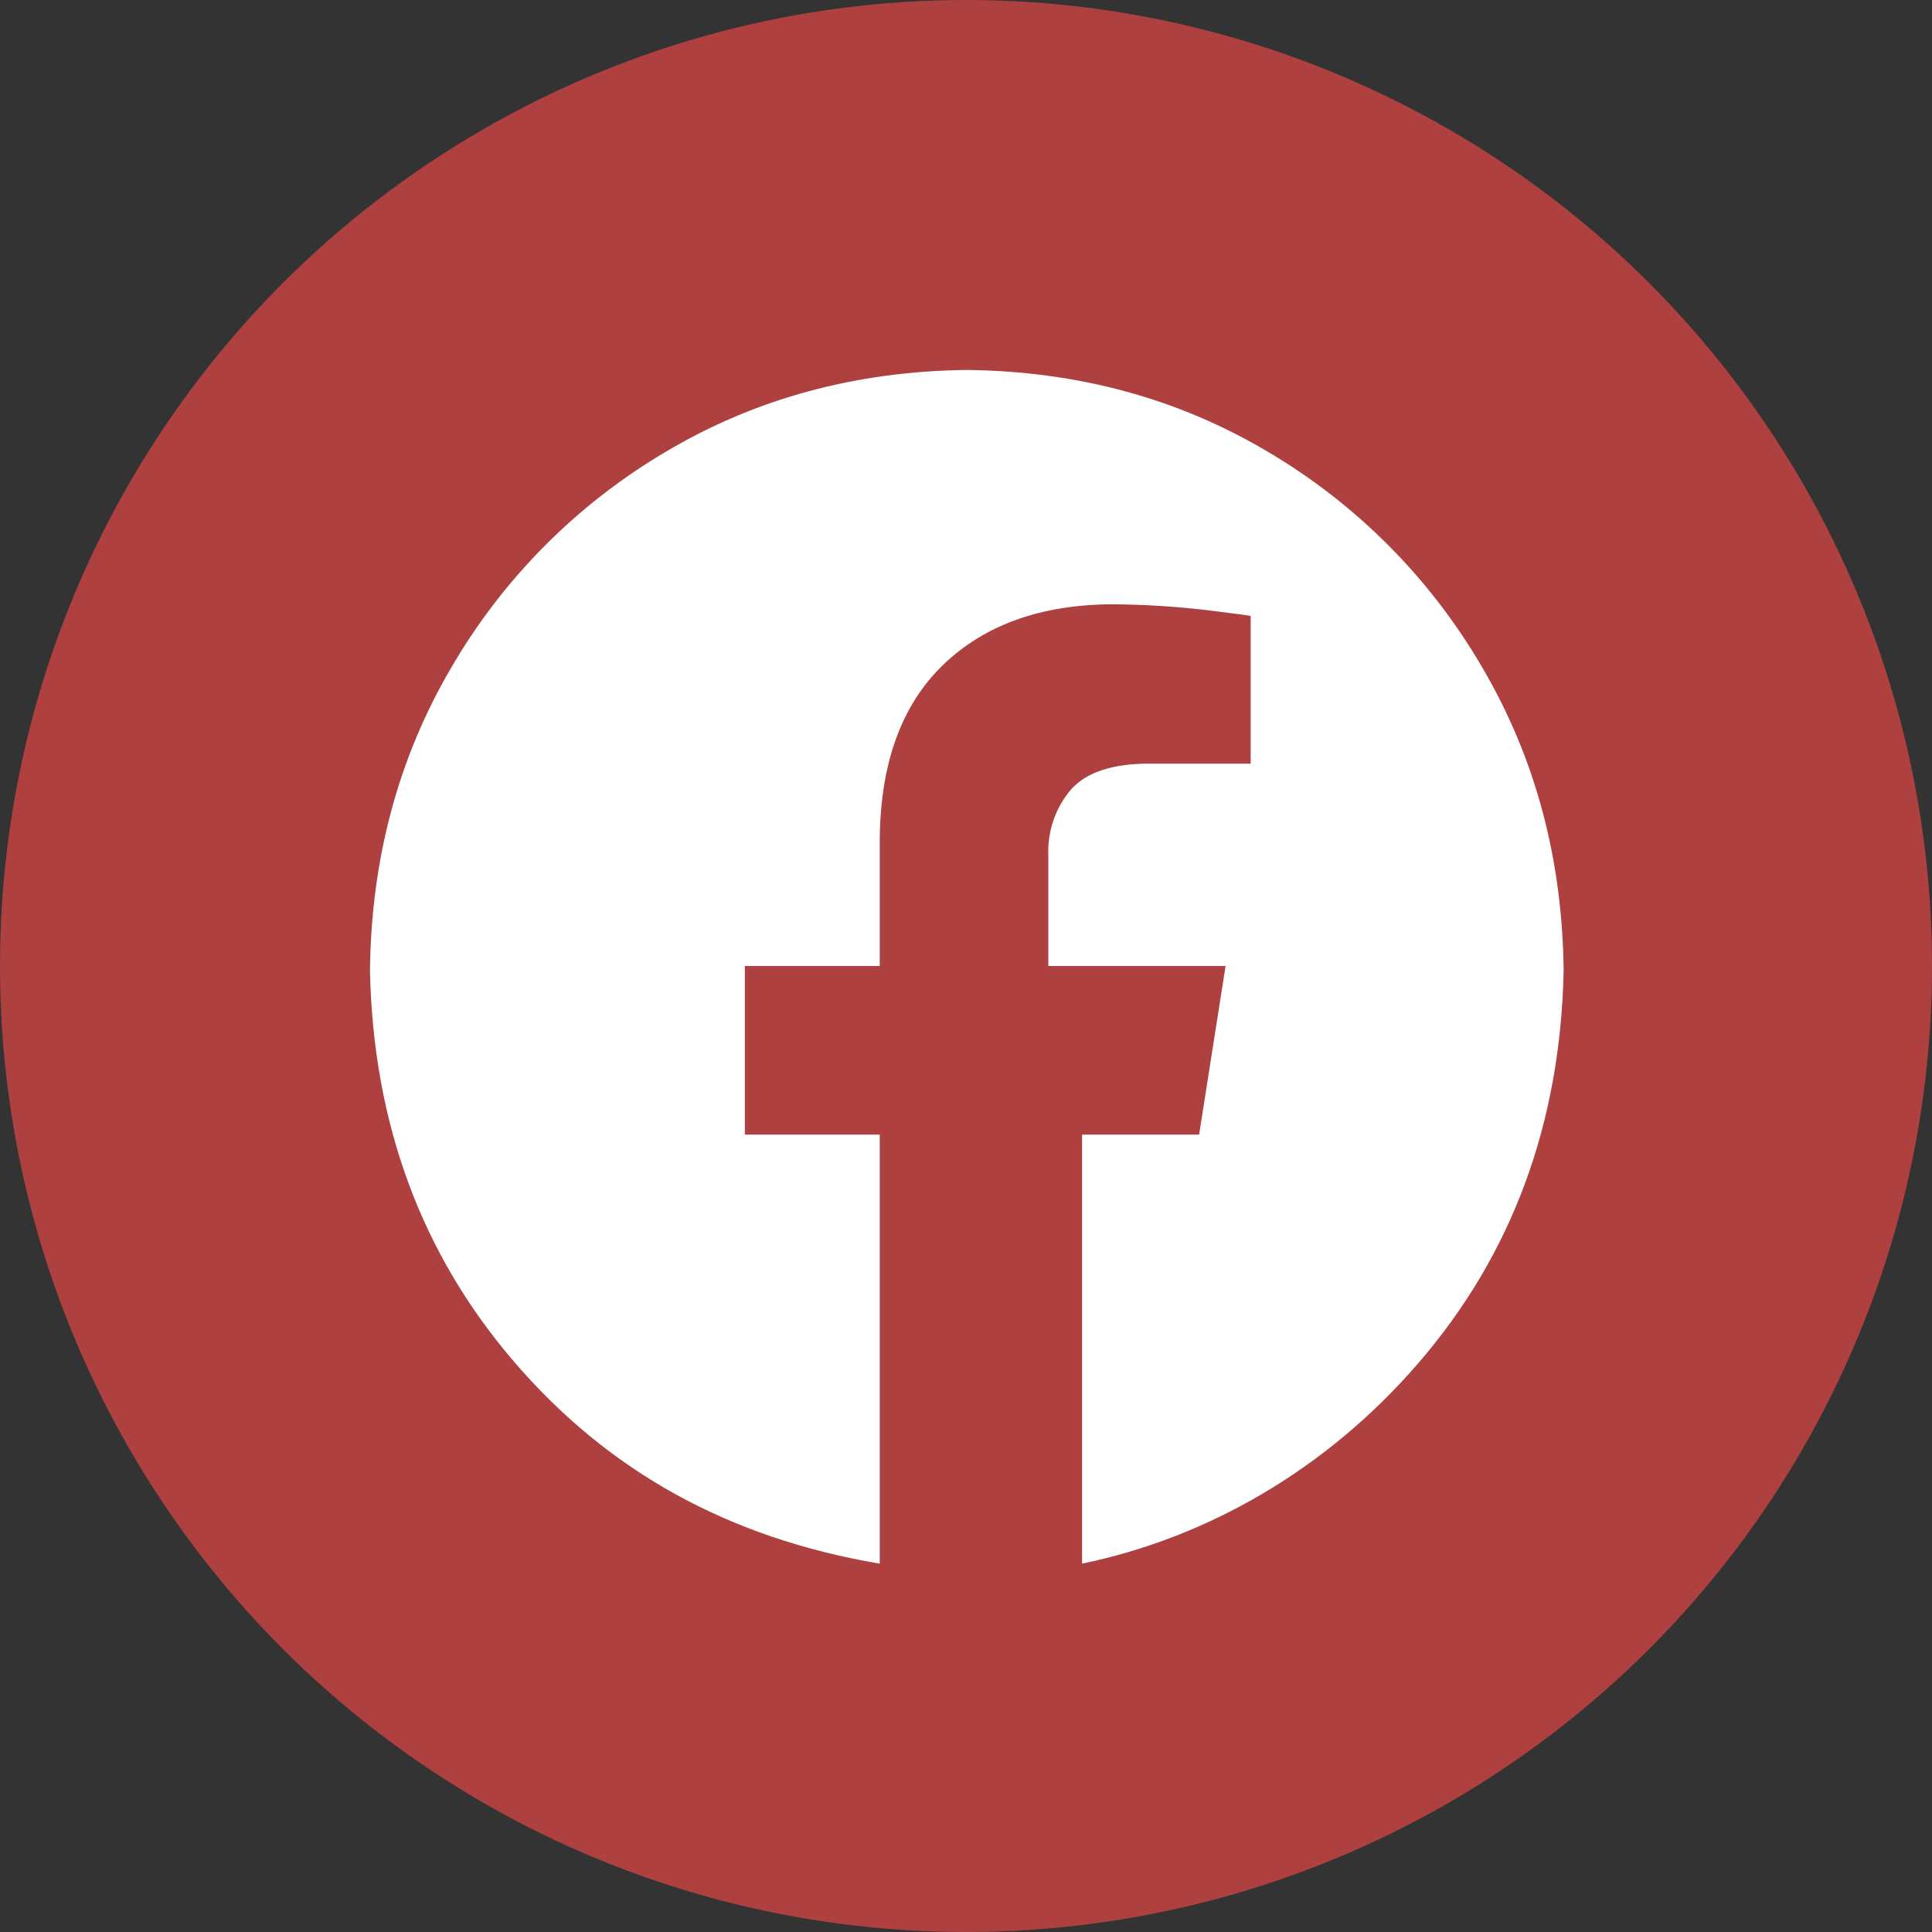
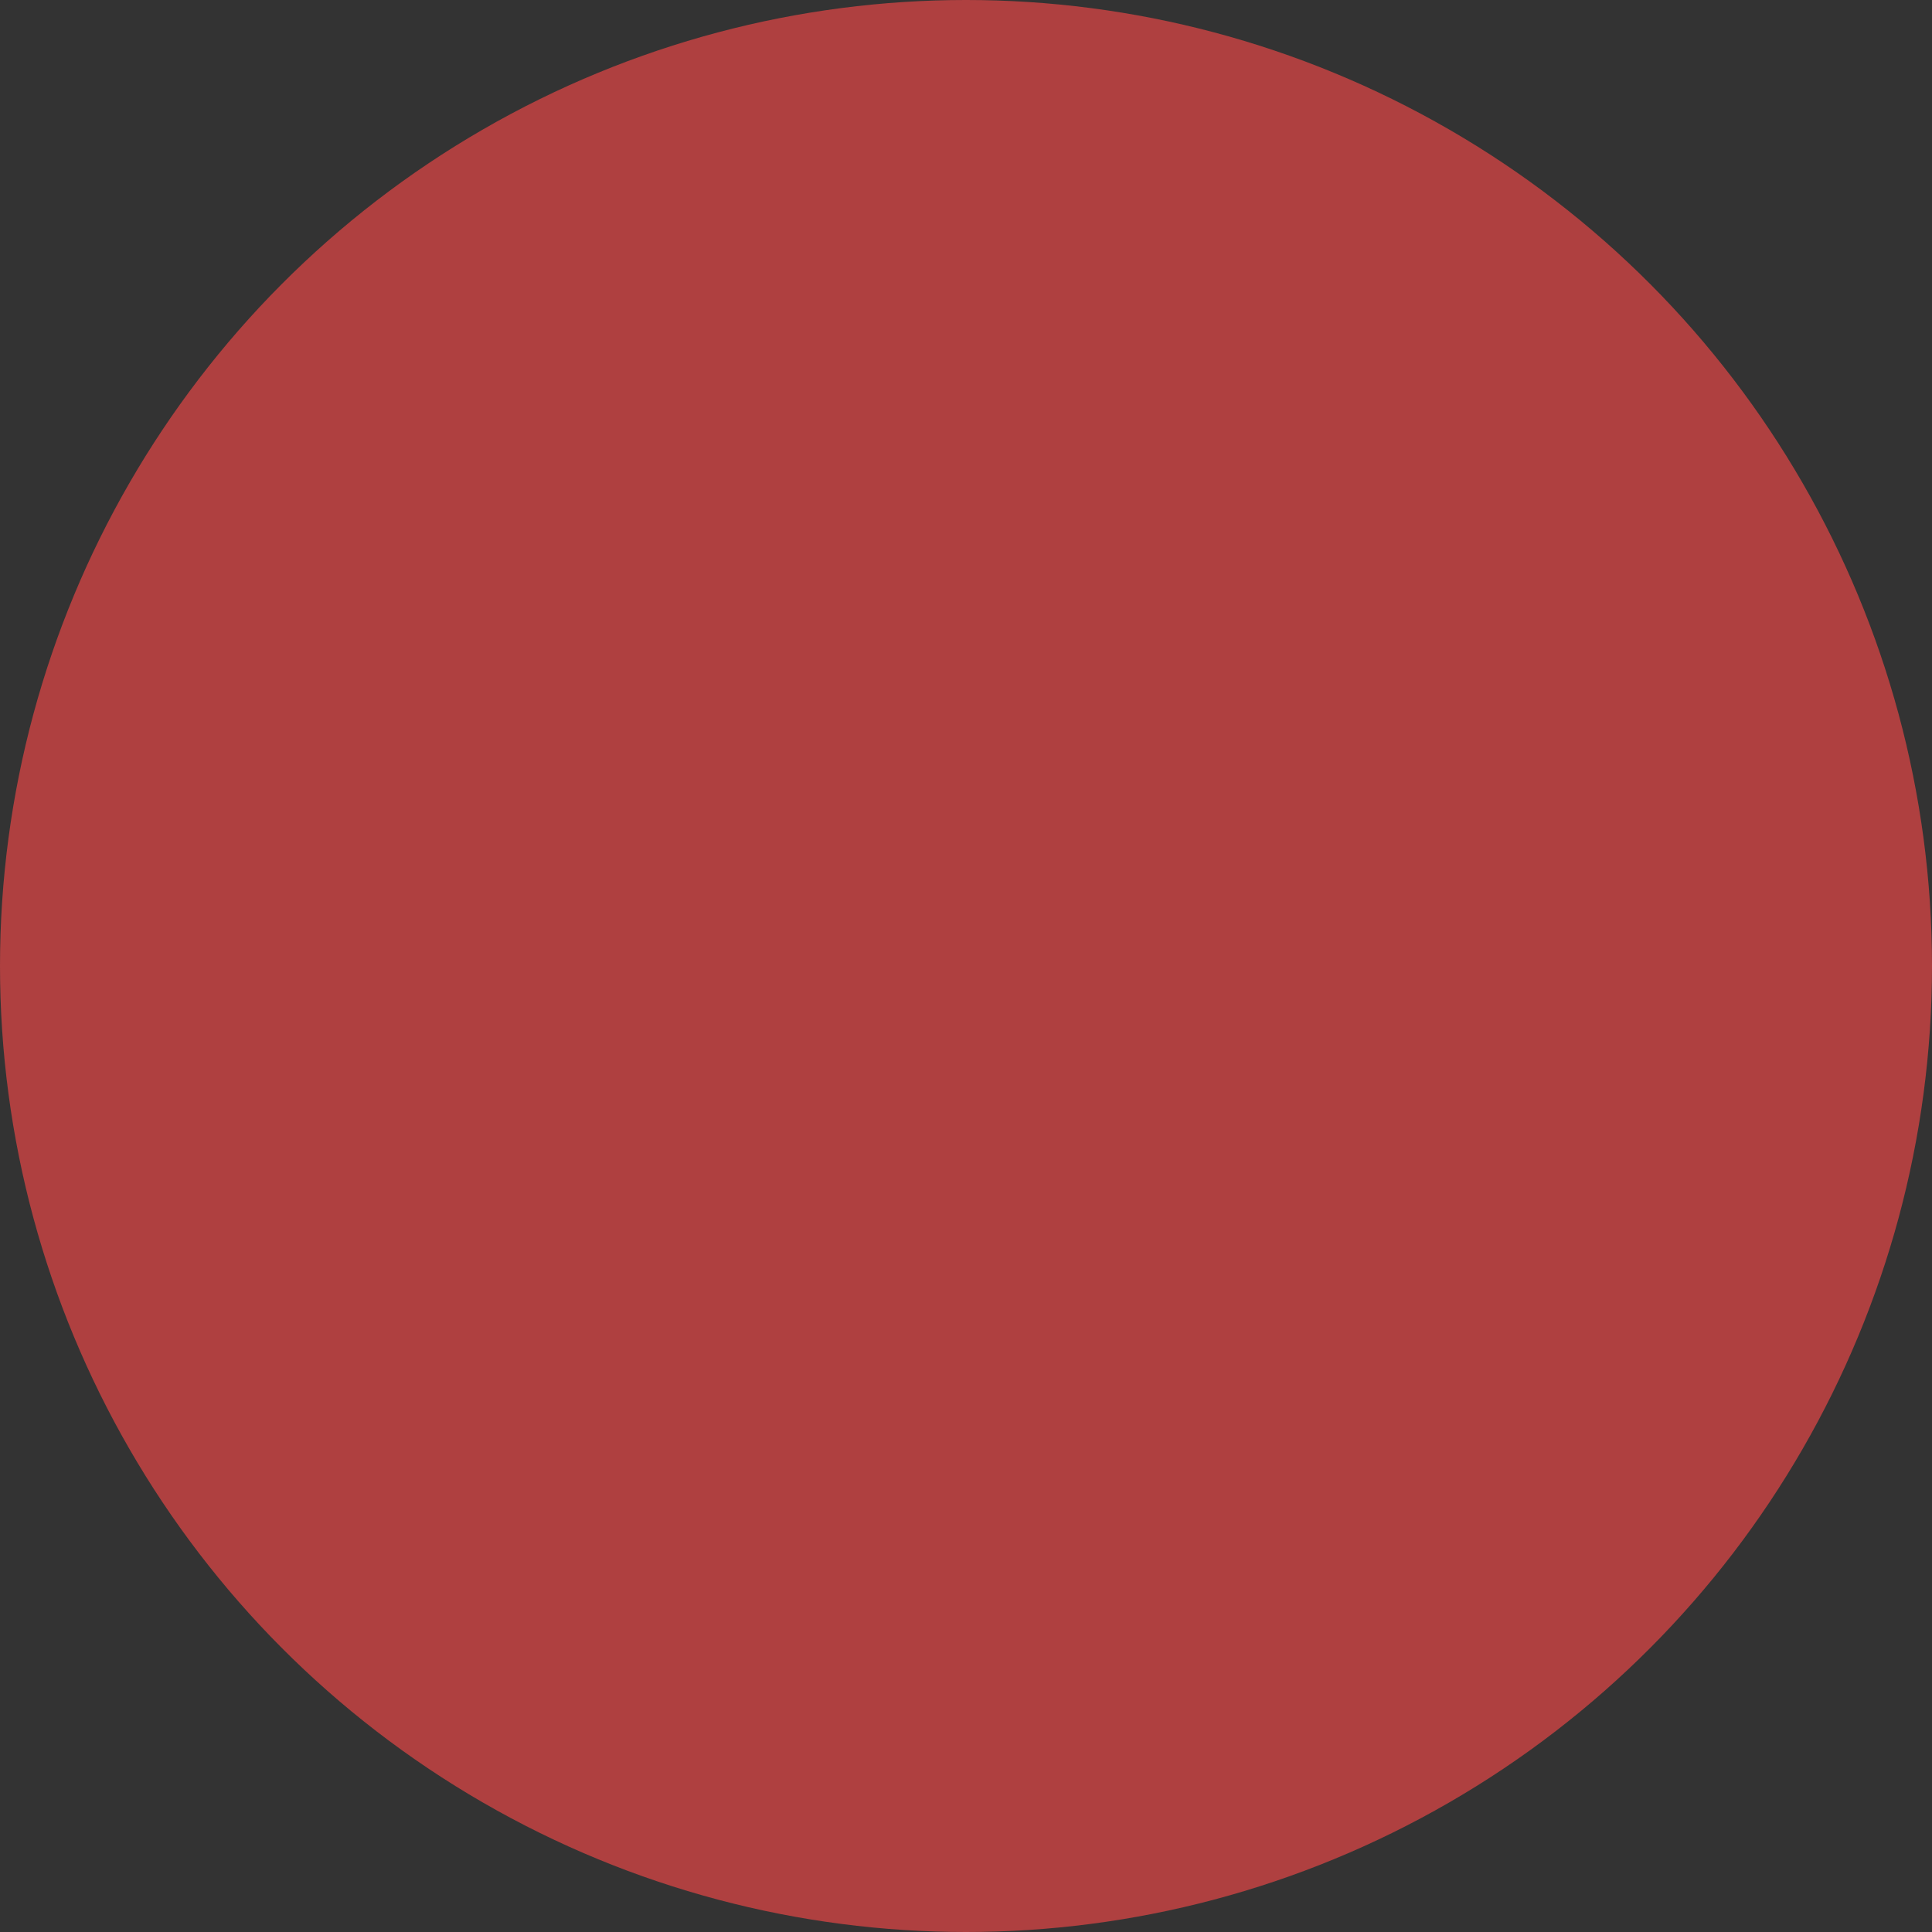
<svg xmlns="http://www.w3.org/2000/svg" width="47" height="47" viewBox="0 0 47 47" fill="none">
  <rect x="0" y="0" width="47" height="47" fill="#333333" stroke="none" />
  <circle cx="23.5" cy="23.5" r="23.5" fill="#AF4040" />
-   <path fill-rule="evenodd" clip-rule="evenodd" d="M23.52 9C26.224 9.031 28.667 9.695 30.849 10.994C33.005 12.266 34.798 14.071 36.057 16.234C37.348 18.429 38.008 20.887 38.039 23.608C37.962 27.331 36.788 30.51 34.517 33.146C32.245 35.783 29.335 37.414 26.324 38.039V27.602H29.171L29.815 23.5H25.503V20.814C25.479 20.257 25.655 19.71 26 19.271C26.345 18.832 26.952 18.601 27.821 18.578H30.425V14.986C30.388 14.973 30.033 14.926 29.362 14.843C28.6 14.754 27.834 14.706 27.067 14.7C25.331 14.708 23.959 15.198 22.949 16.169C21.939 17.14 21.424 18.545 21.402 20.383V23.5H18.12V27.602H21.402V38.039C17.704 37.414 14.794 35.783 12.522 33.146C10.251 30.51 9.077 27.331 9 23.608C9.031 20.887 9.691 18.429 10.982 16.234C12.241 14.071 14.034 12.266 16.19 10.994C18.372 9.696 20.815 9.031 23.52 9Z" fill="white" />
</svg>